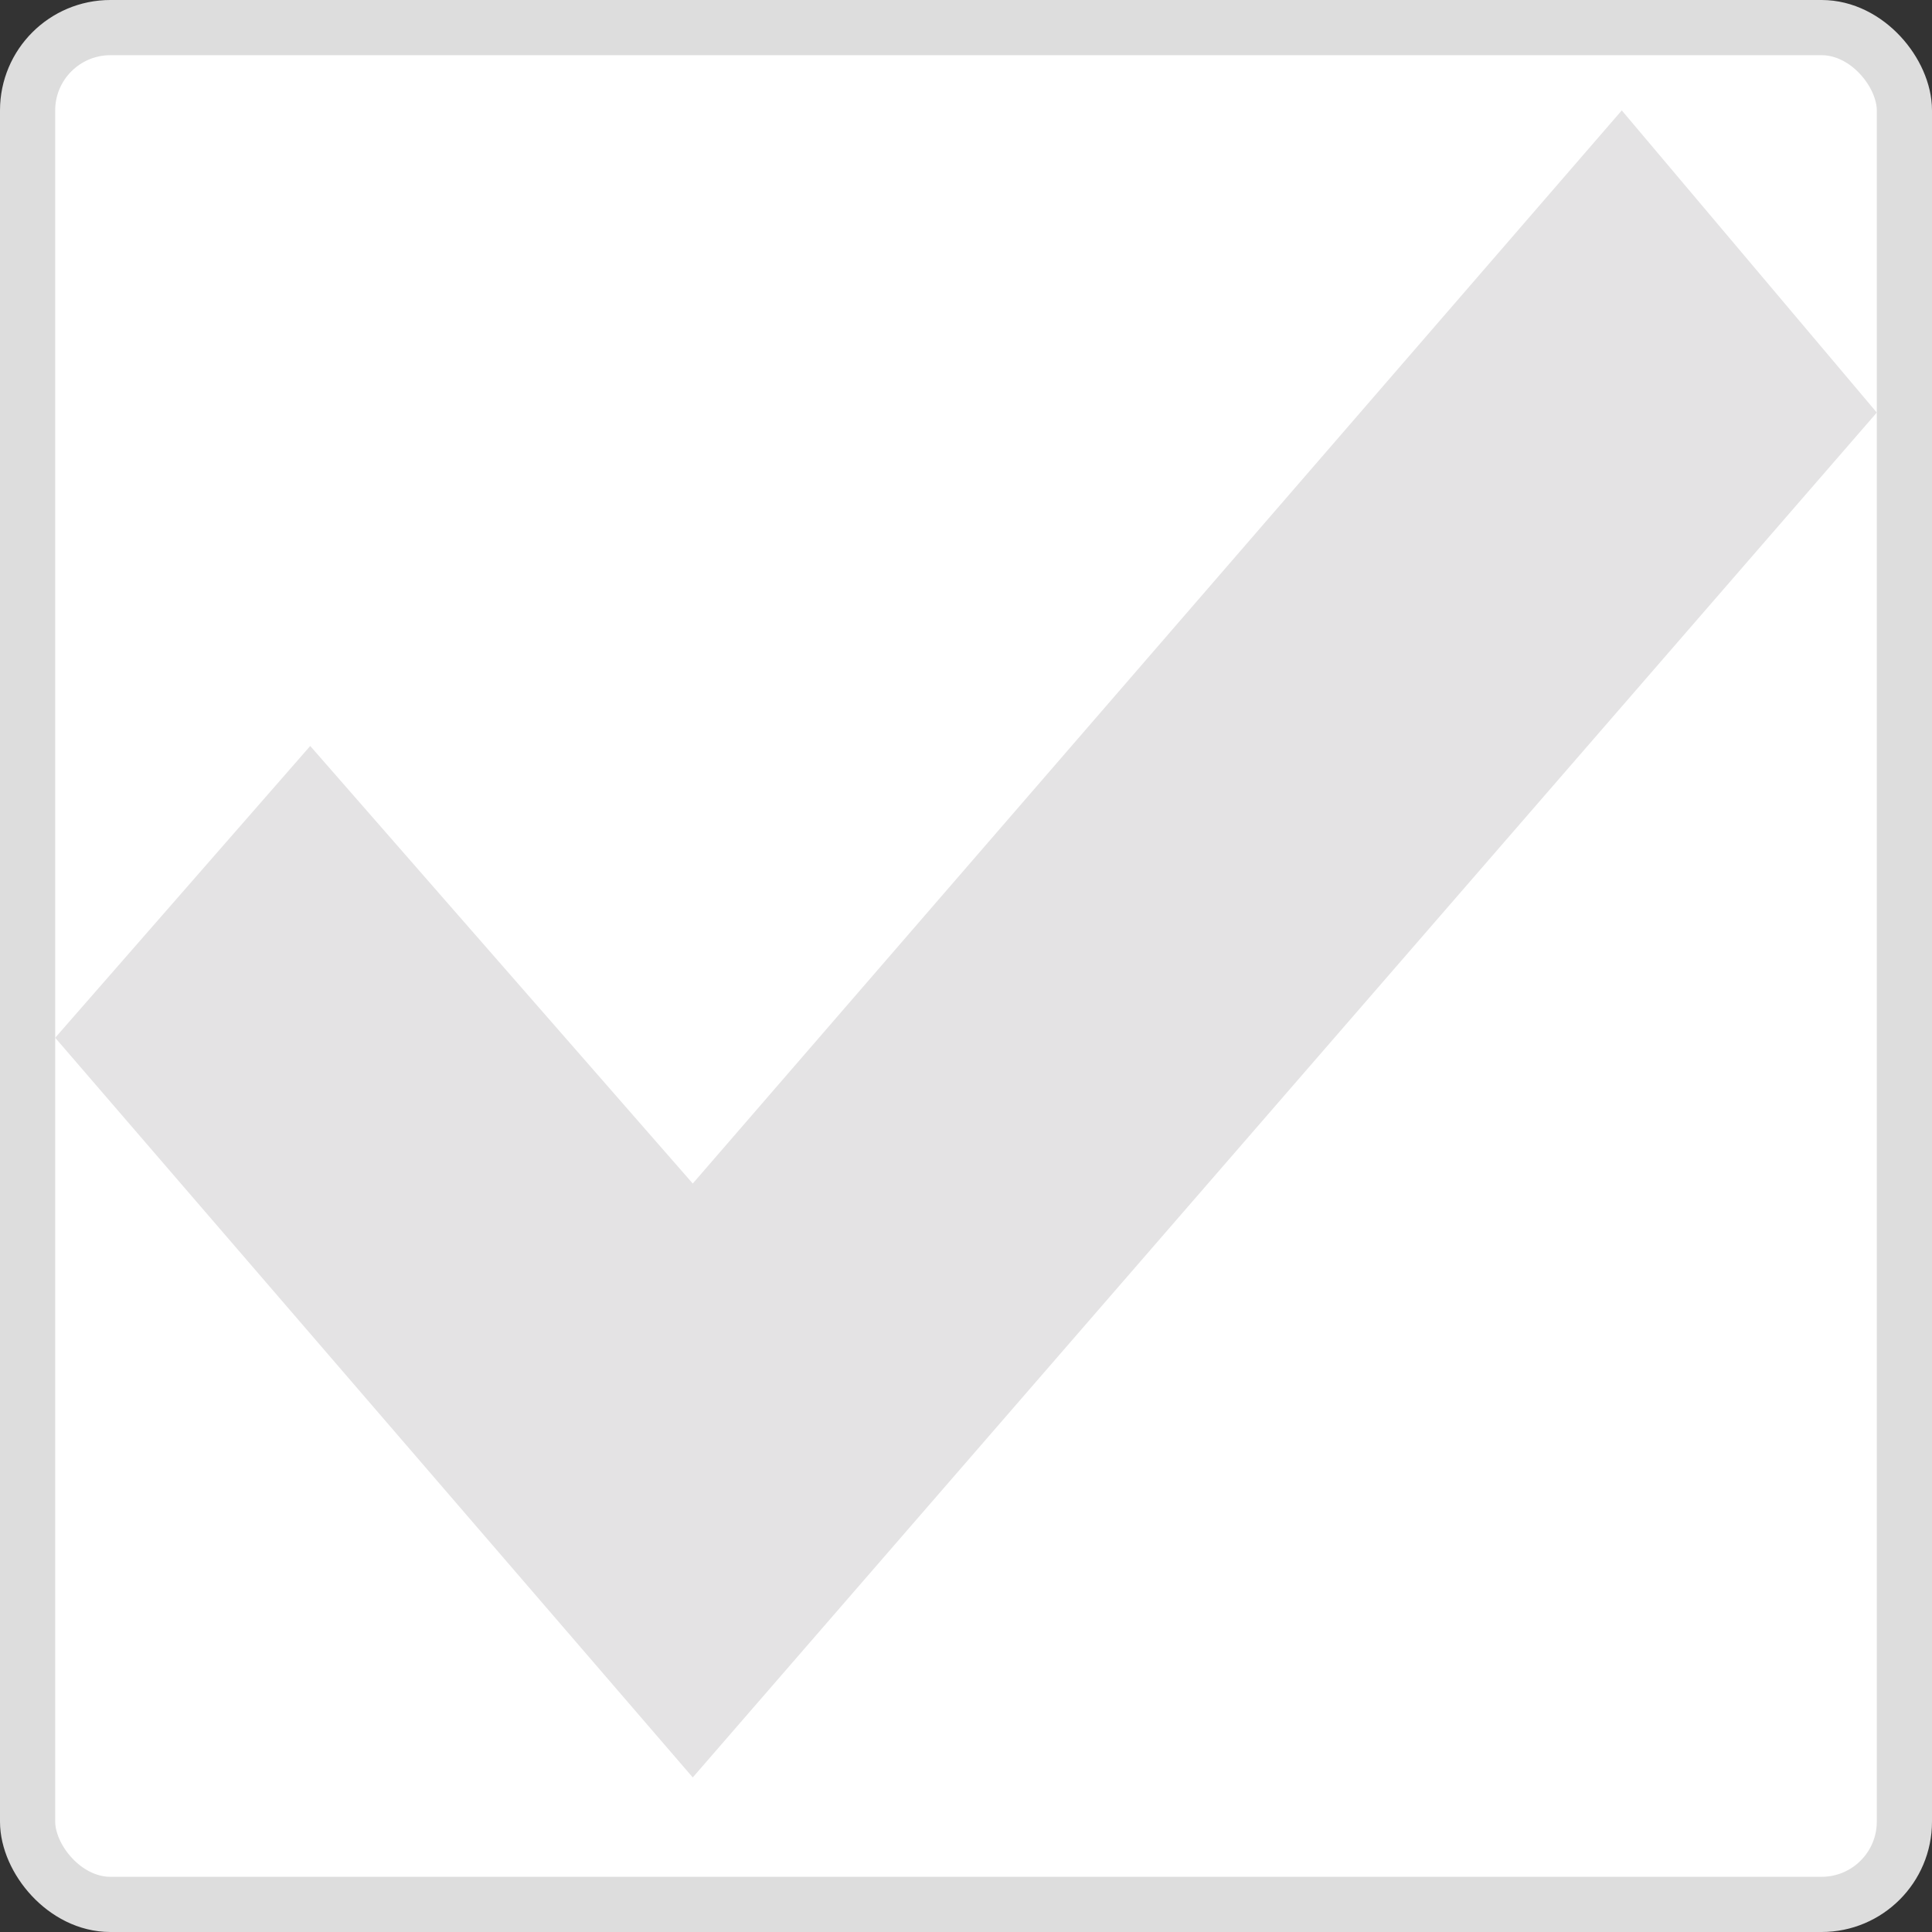
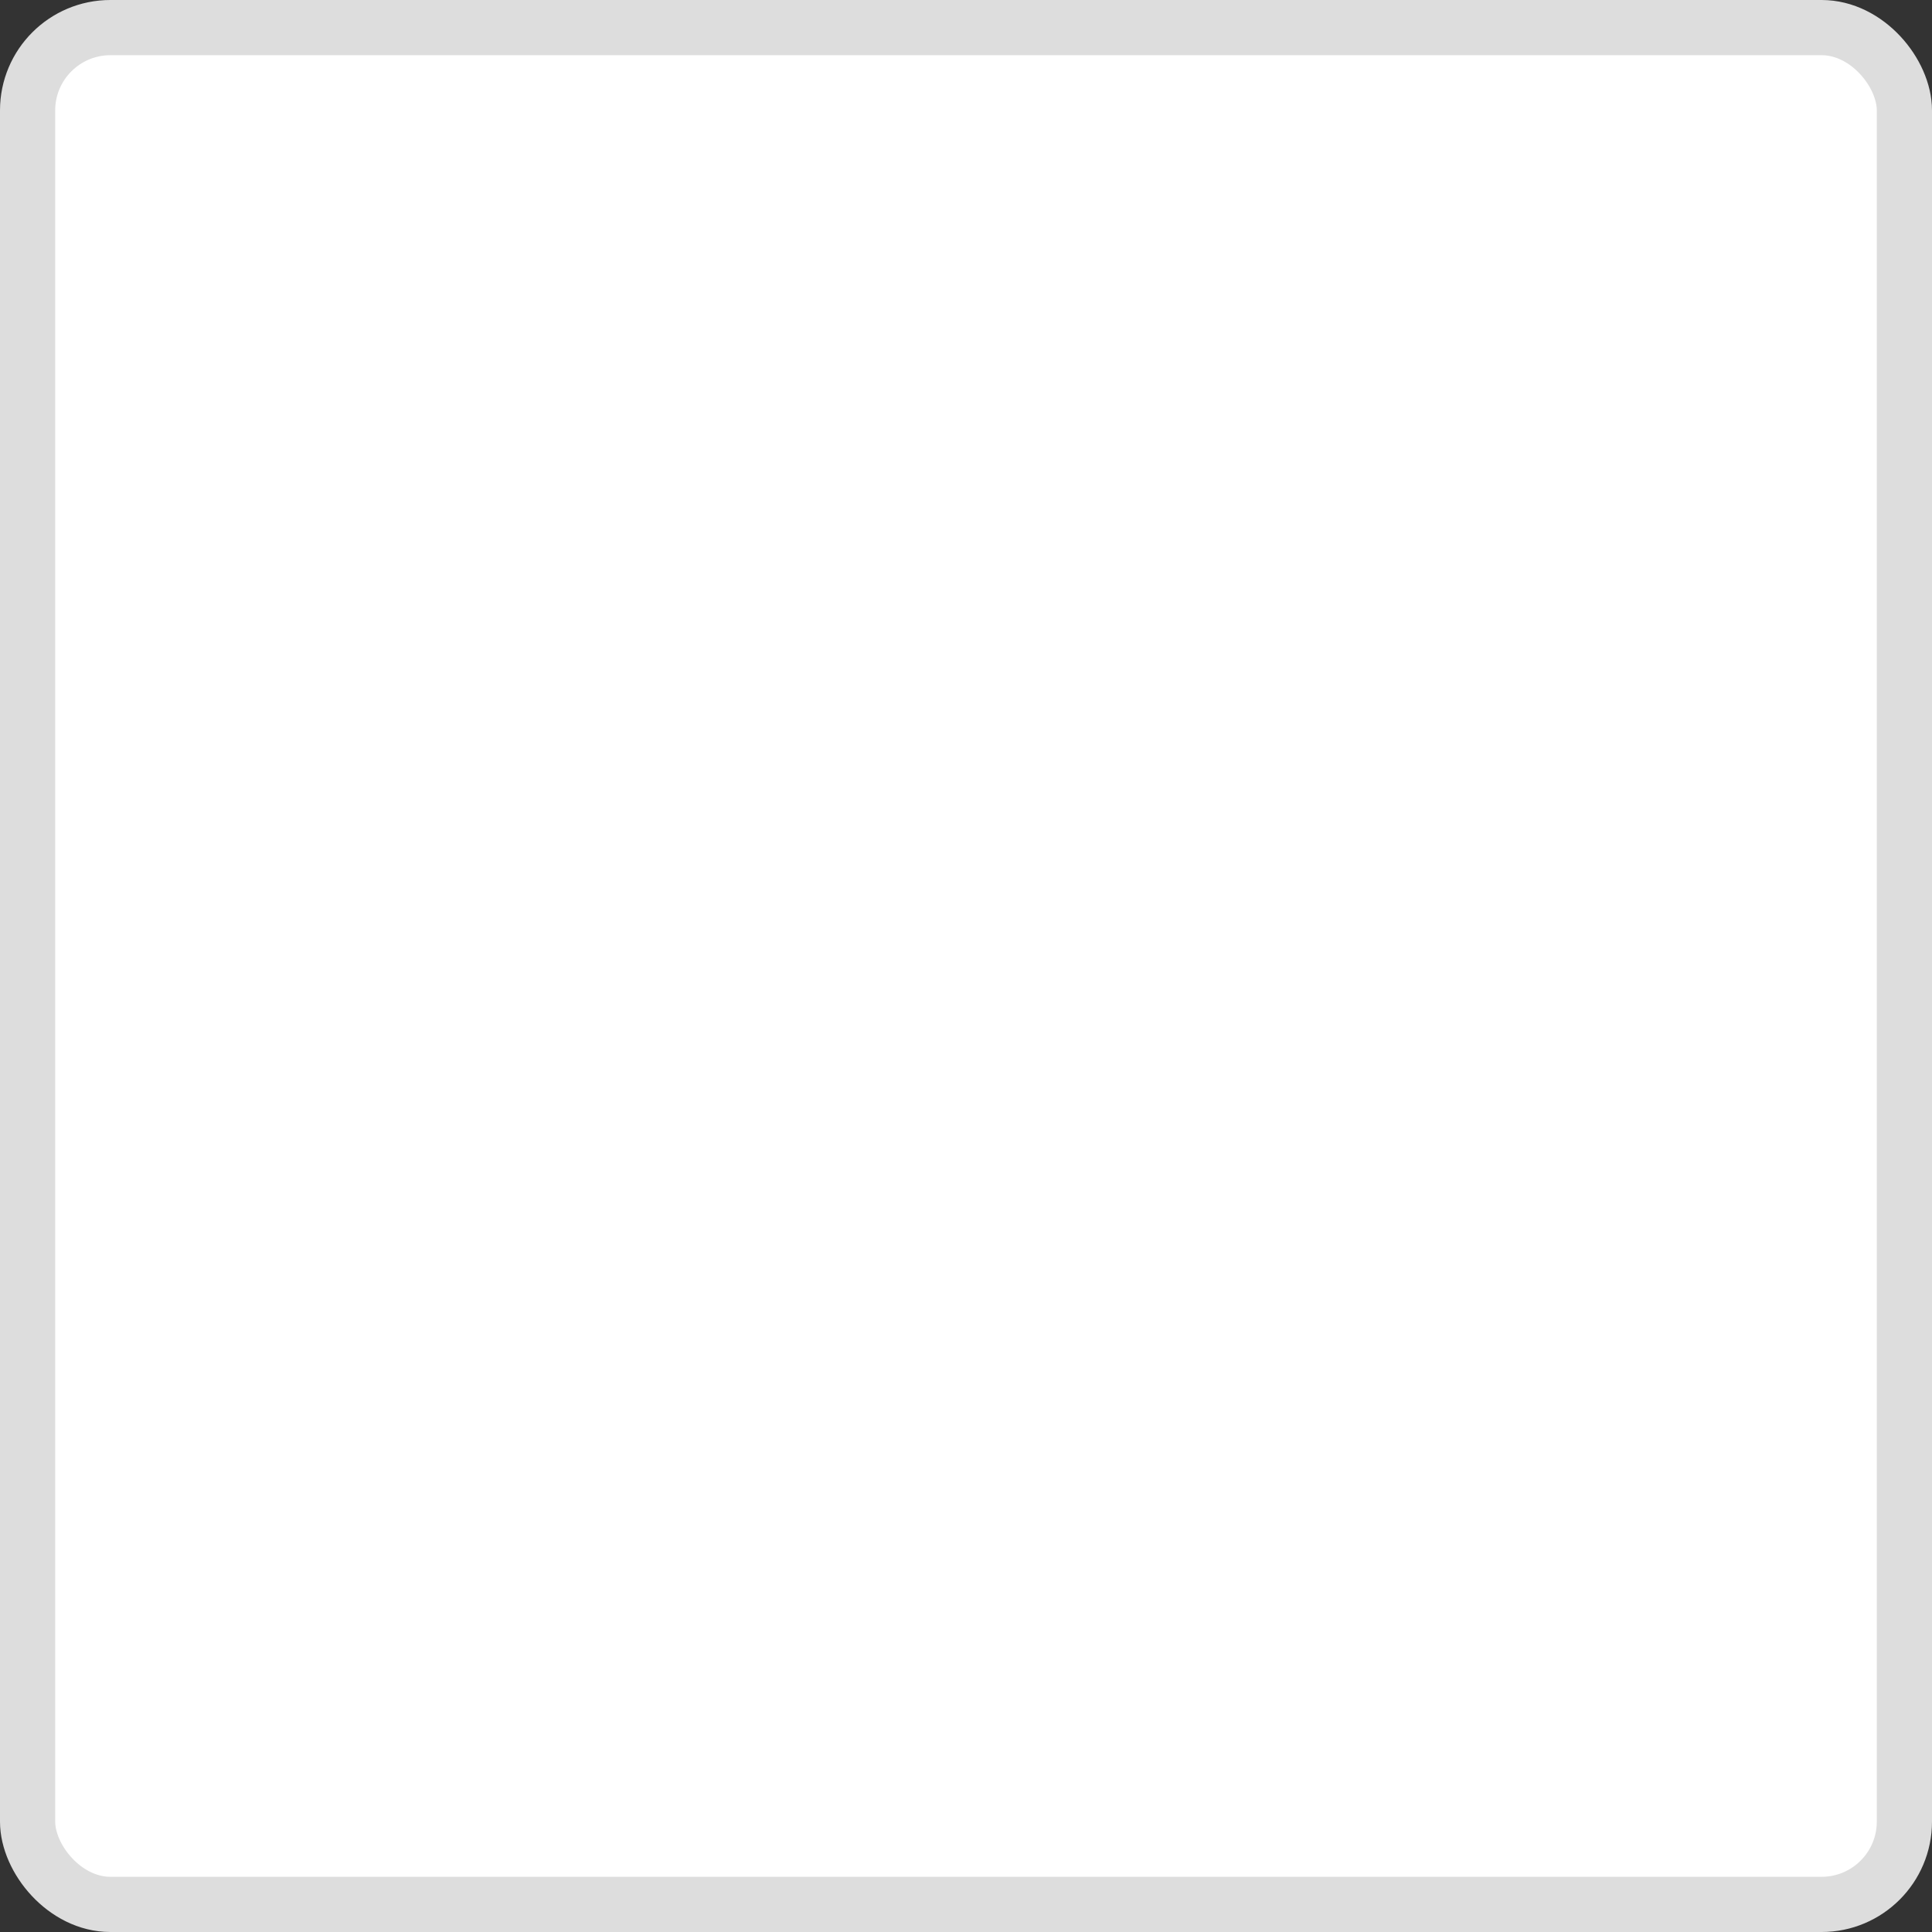
<svg xmlns="http://www.w3.org/2000/svg" id="コンポーネント_30_68" data-name="コンポーネント 30 – 68" width="35" height="35" viewBox="0 0 35 35">
  <rect x="0" y="0" width="35" height="35" fill="#333333" stroke="none" />
  <g id="CheckBox">
-     <path id="パス_13" data-name="パス 13" d="M0,4.375A4.375,4.375,0,0,1,4.375,0h26.25A4.375,4.375,0,0,1,35,4.375v26.25A4.375,4.375,0,0,1,30.625,35H4.375A4.375,4.375,0,0,1,0,30.625Z" fill="#1a79a4" />
-     <path id="パス_14" data-name="パス 14" d="M29.38,2,12.55,21.441,5.62,13.514,1,18.8,12.55,32.2,34,7.474Z" fill="#fff" />
    <rect id="長方形_3" data-name="長方形 3" width="34" height="34" rx="1.5" transform="translate(0.5 0.5)" fill="#fff" stroke="#ddd" stroke-width="1" />
  </g>
-   <path id="パス_8987" data-name="パス 8987" d="M29.38,2,12.55,21.441,5.62,13.514,1,18.8,12.55,32.2,34,7.474Z" fill="#e4e3e4" />
</svg>